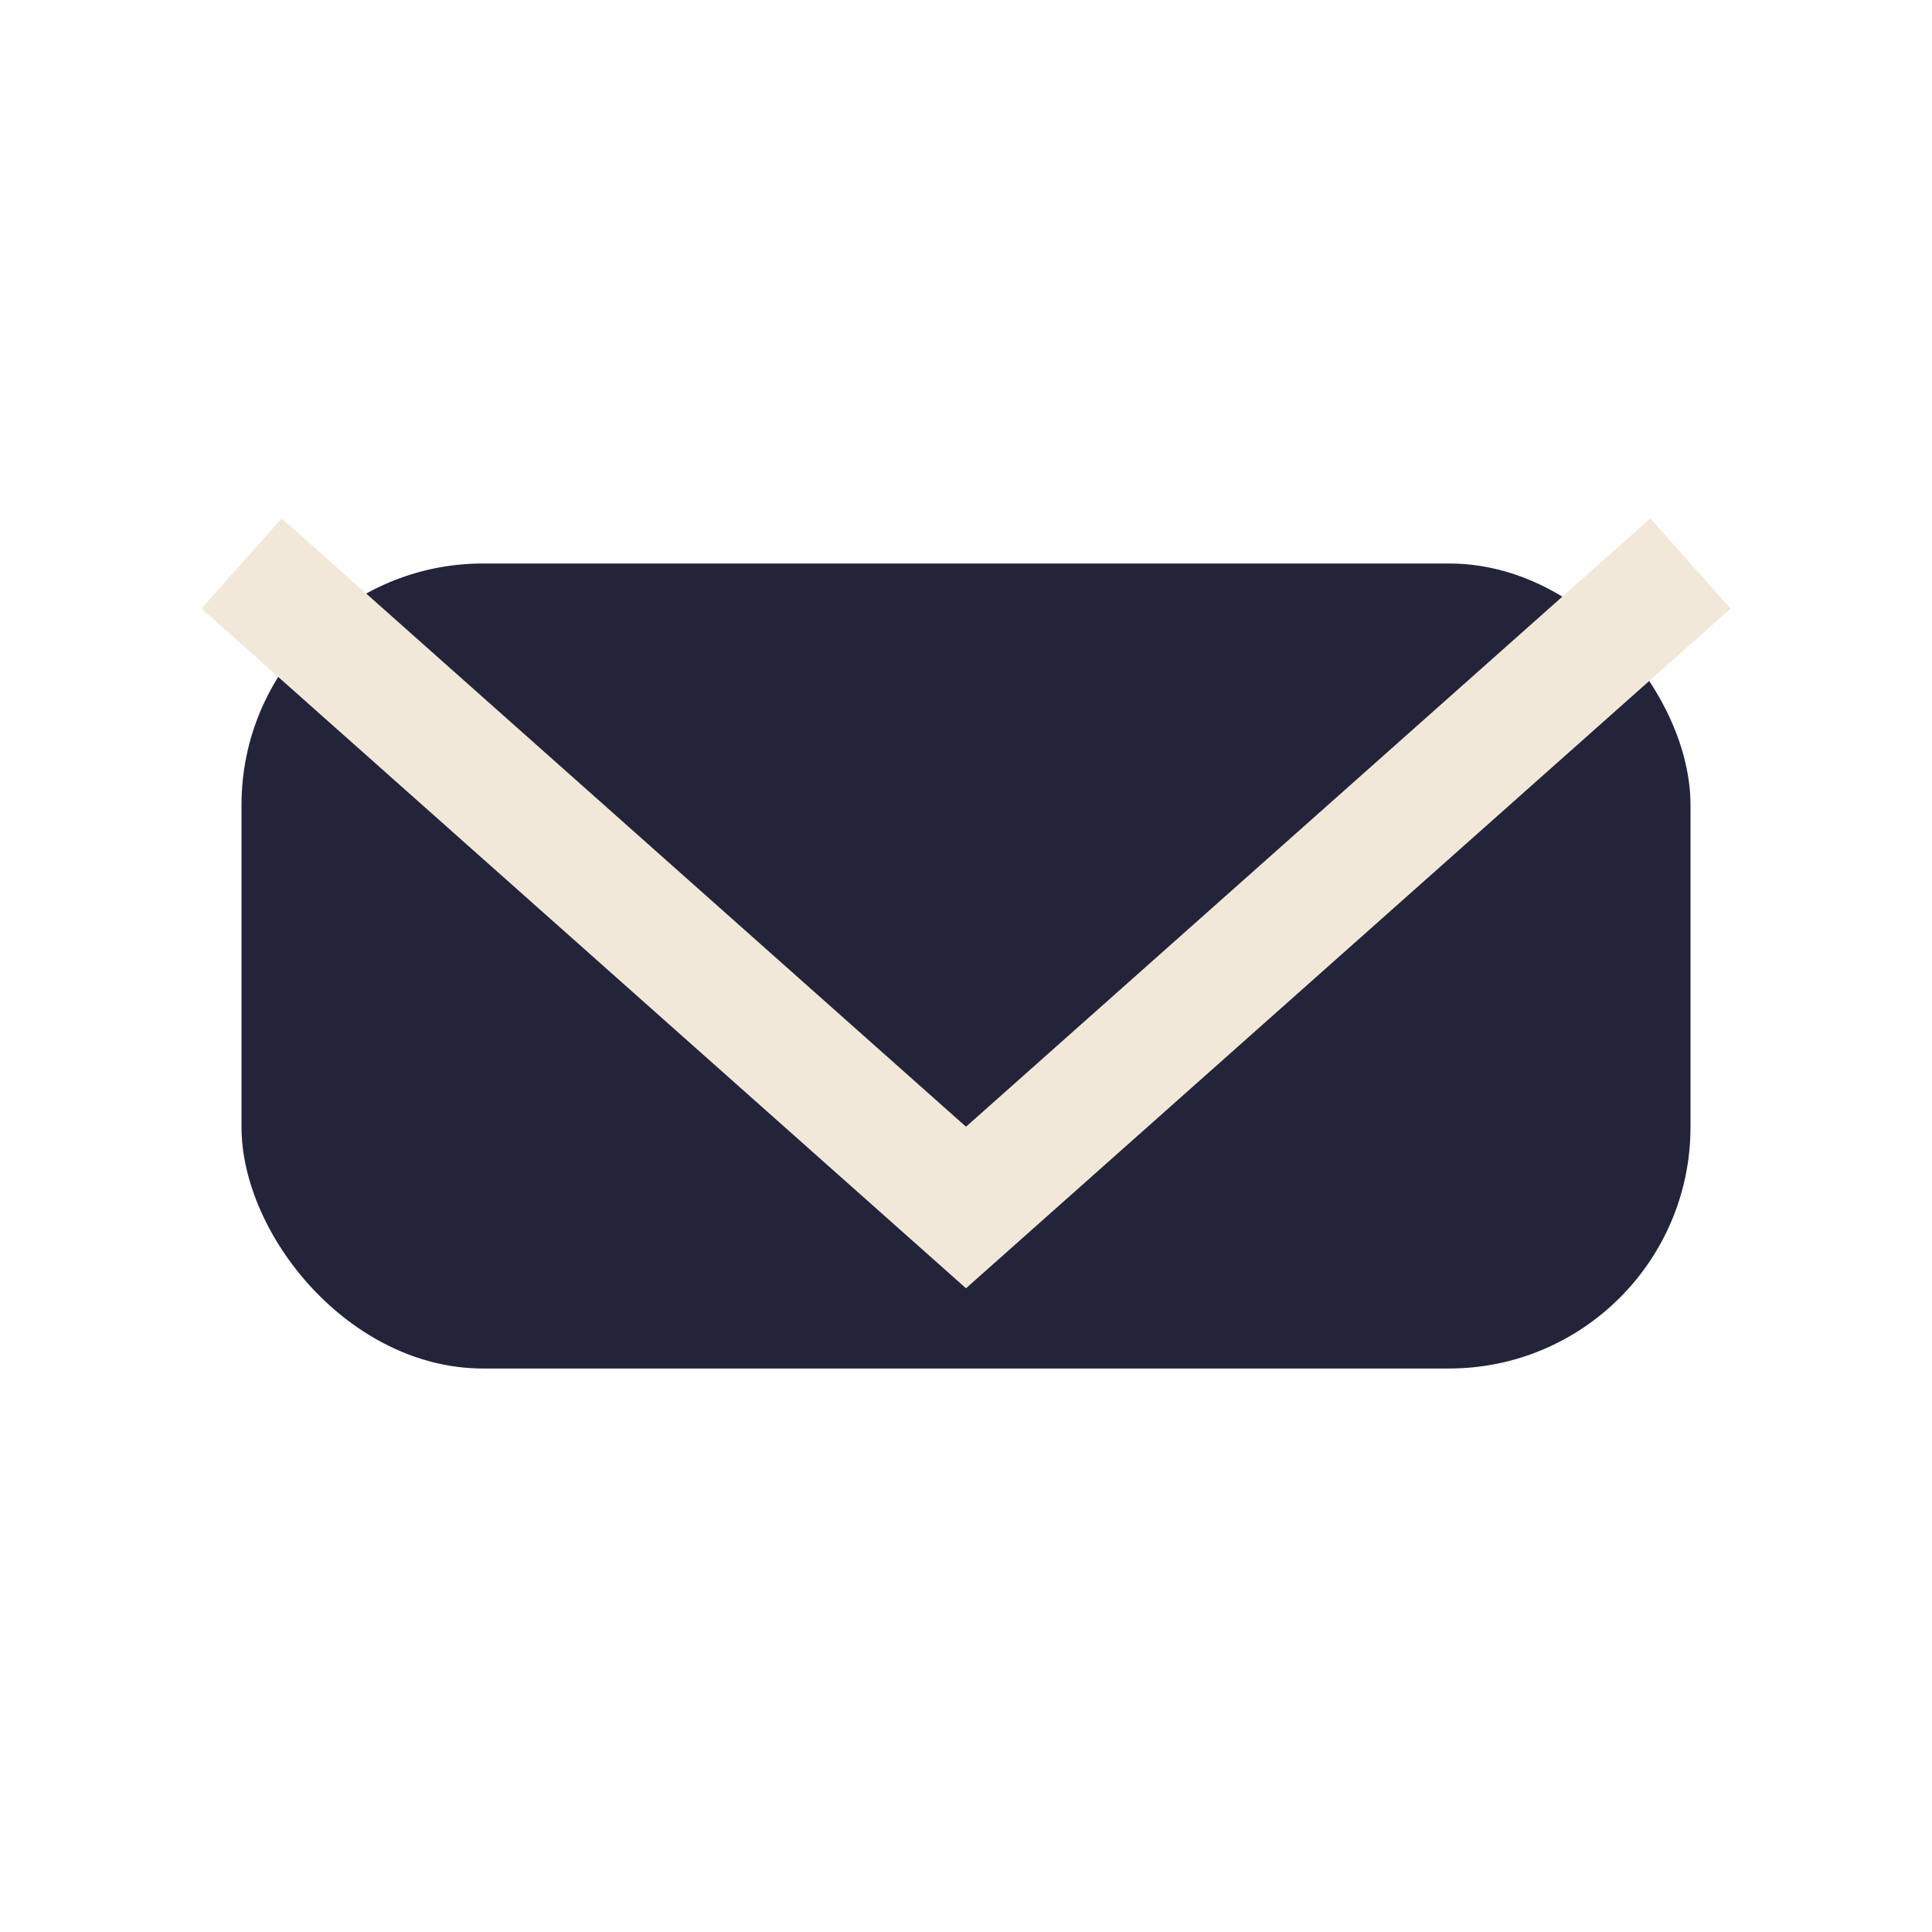
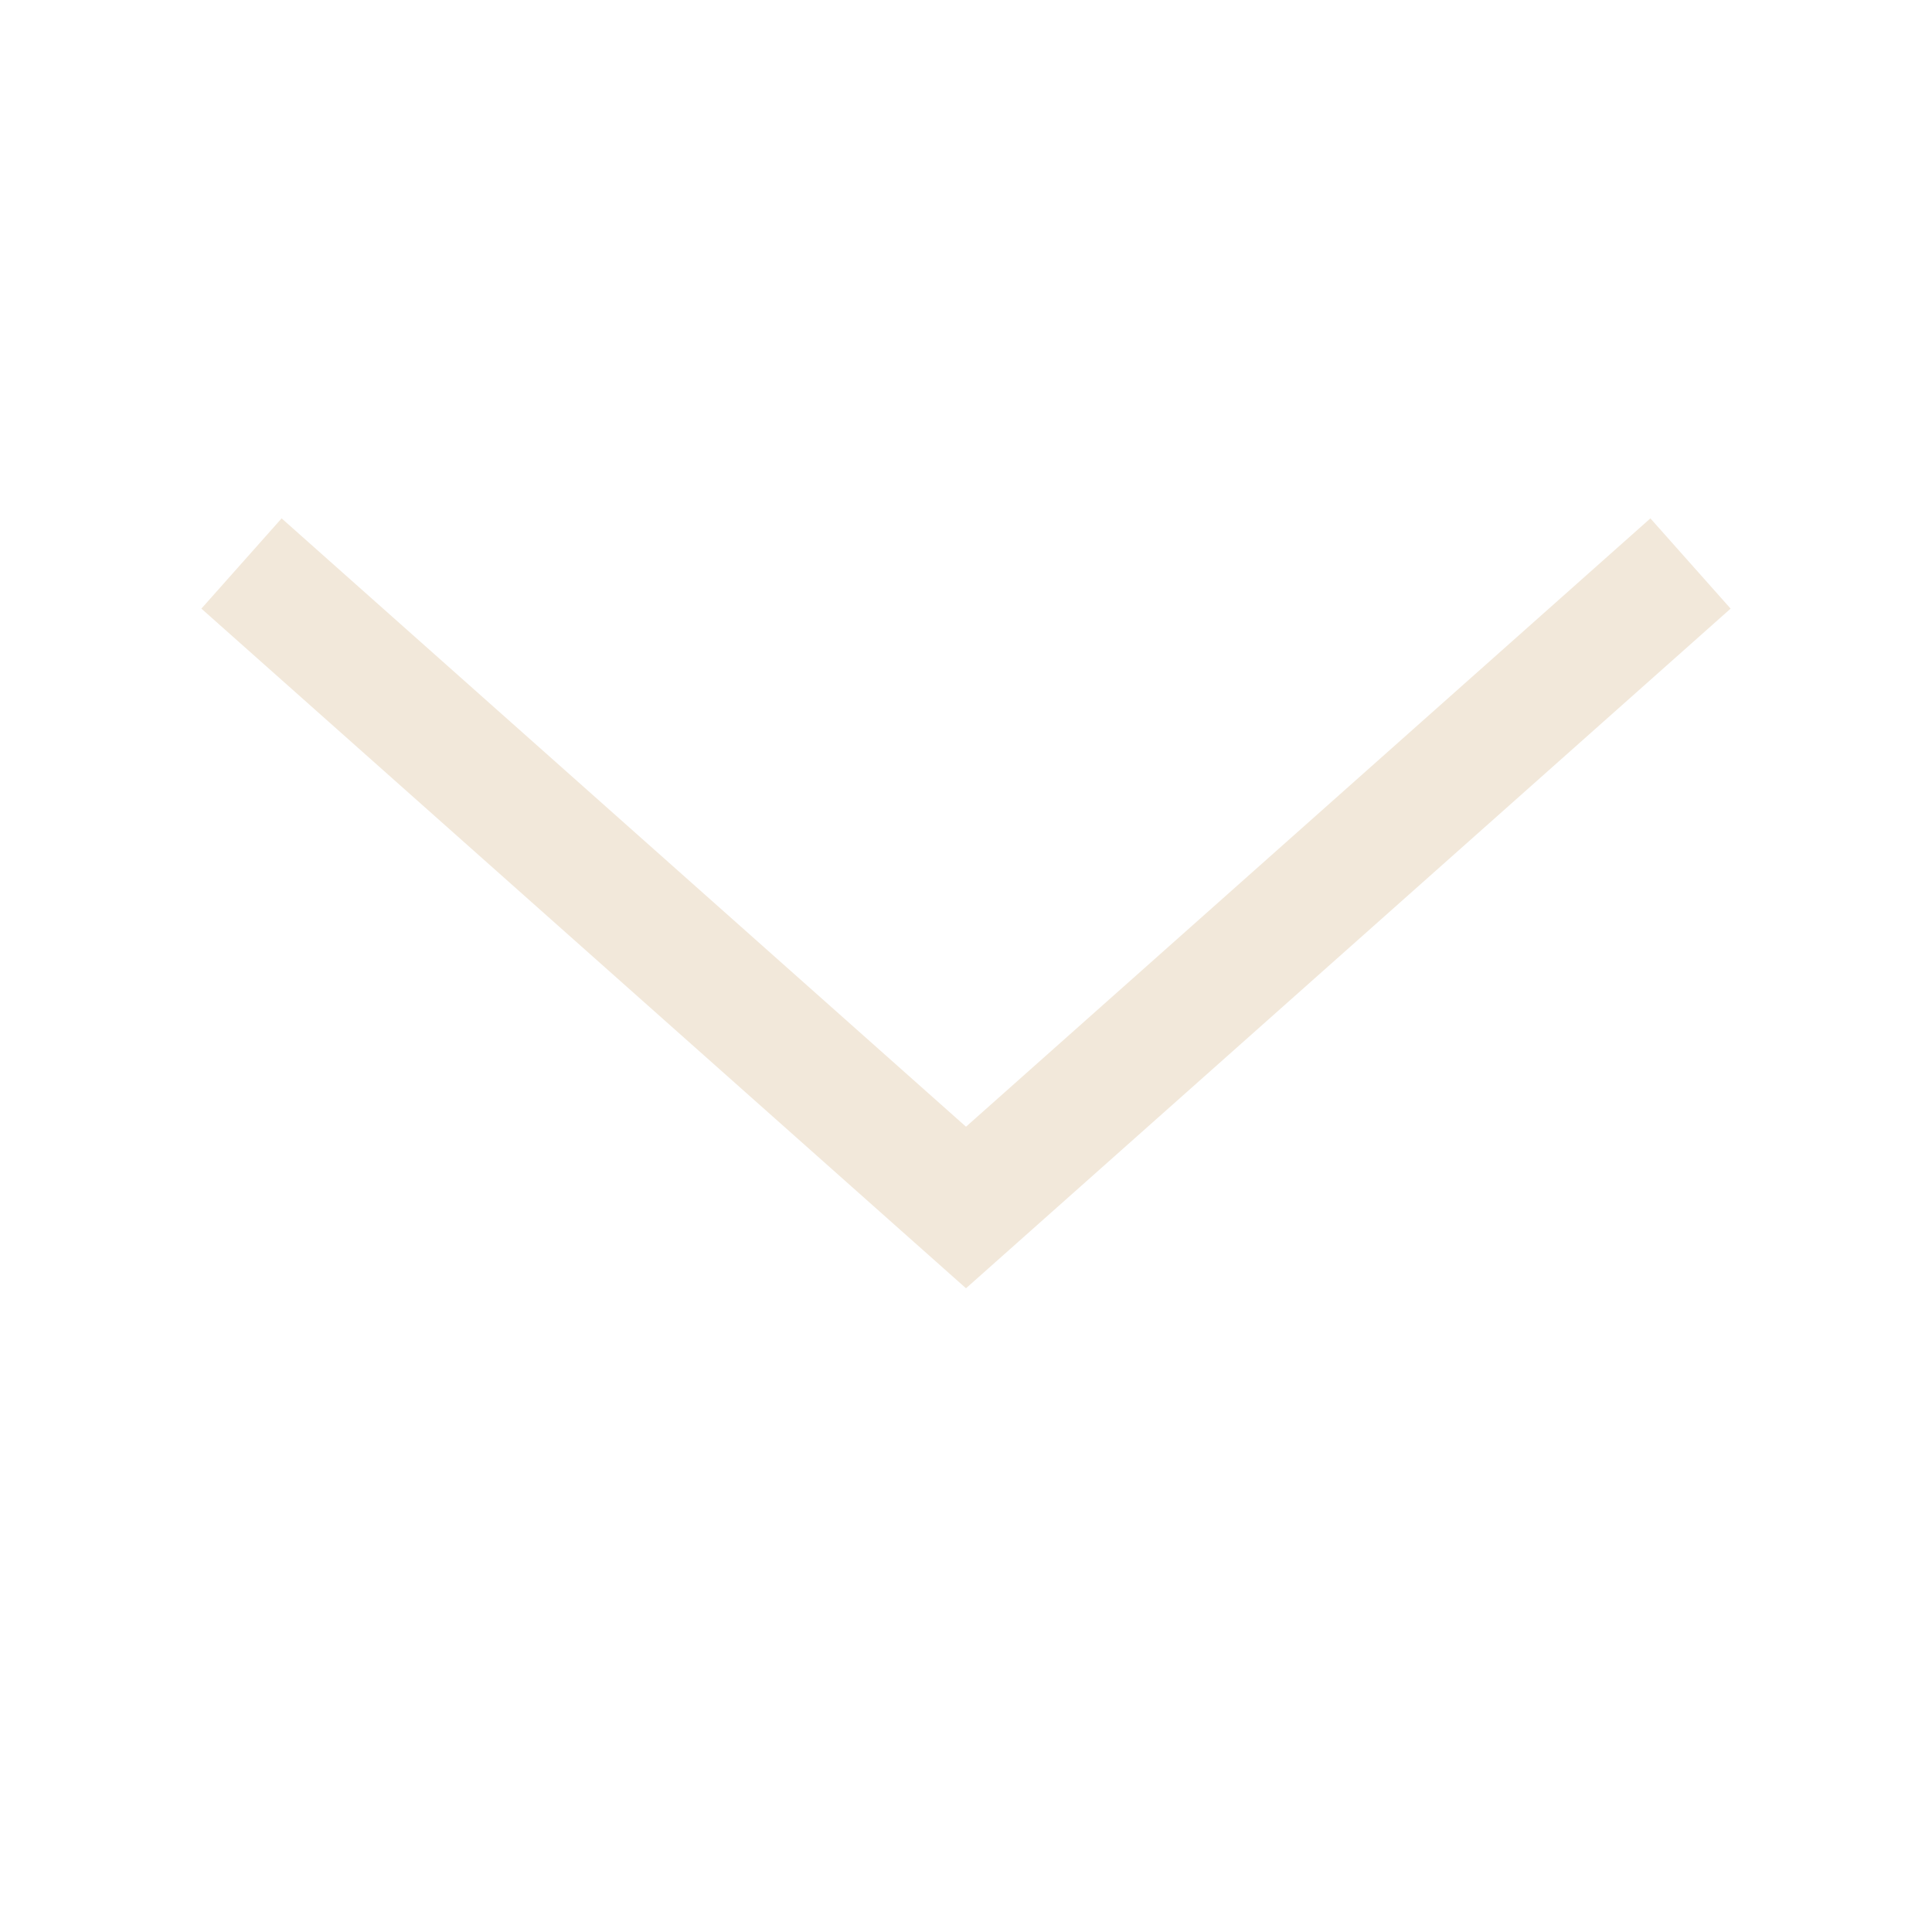
<svg xmlns="http://www.w3.org/2000/svg" viewBox="0 0 24 24" width="24" height="24">
-   <rect x="3" y="7" width="18" height="10" rx="3" fill="#23243A" />
  <polyline points="3,7 12,15 21,7" fill="none" stroke="#F2E8DA" stroke-width="1.5" />
</svg>